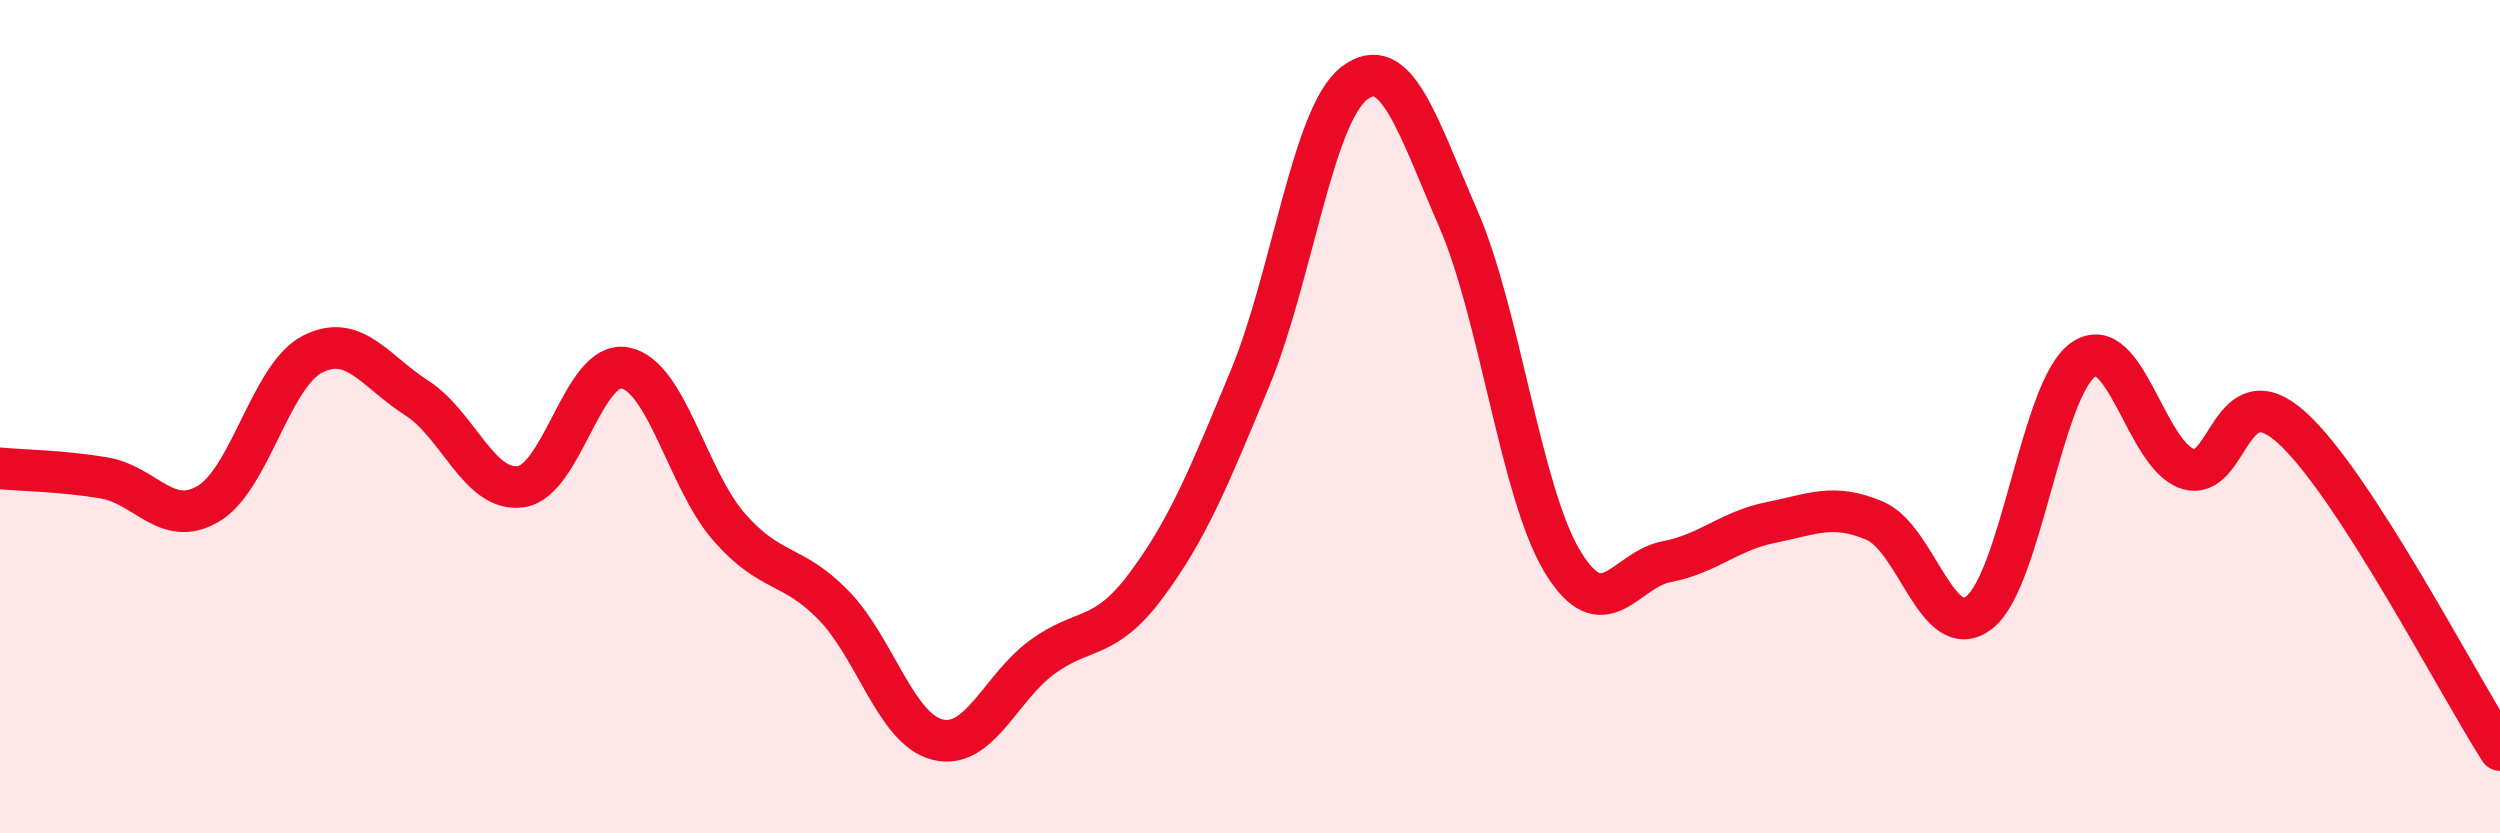
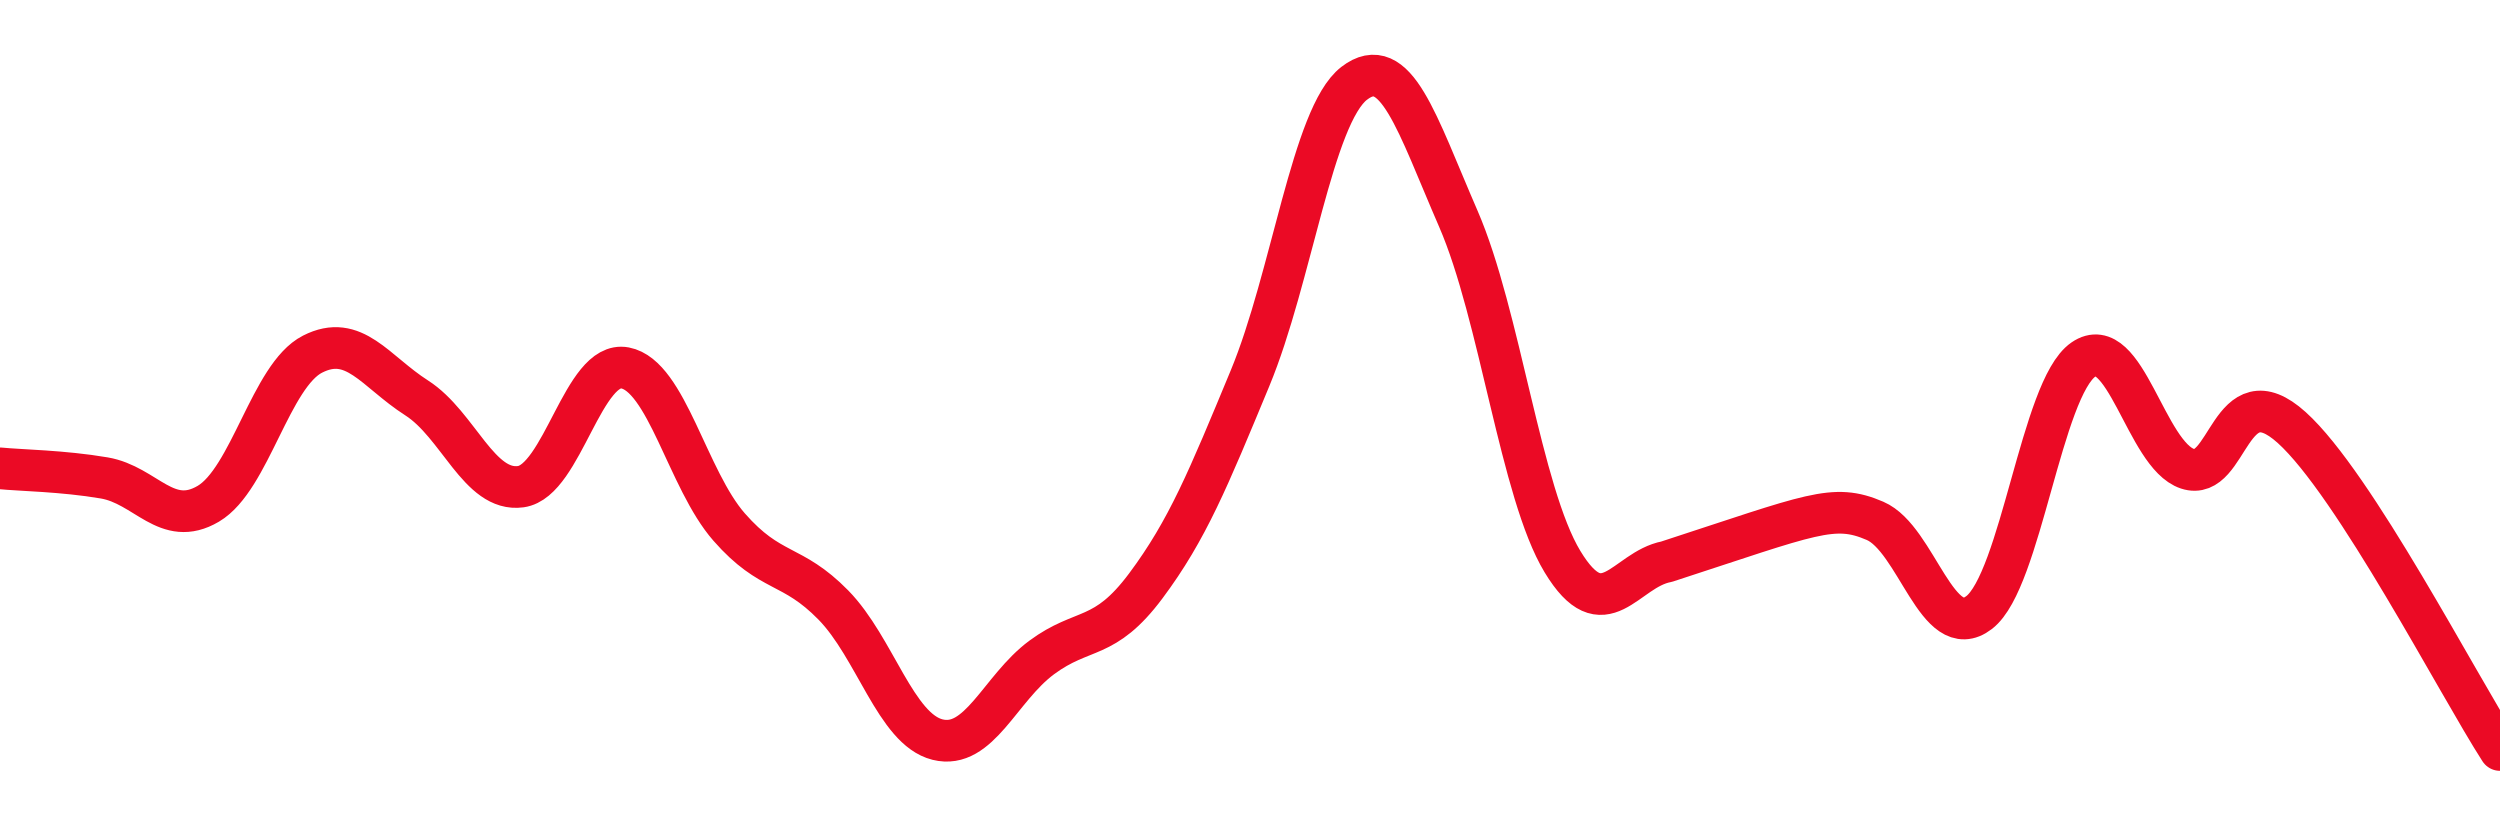
<svg xmlns="http://www.w3.org/2000/svg" width="60" height="20" viewBox="0 0 60 20">
-   <path d="M 0,11.24 C 0.5,11.29 1.5,11.3 2.5,11.47 C 3.5,11.64 4,12.68 5,12.09 C 6,11.5 6.5,9.01 7.5,8.5 C 8.5,7.99 9,8.91 10,9.55 C 11,10.19 11.5,11.82 12.5,11.68 C 13.5,11.54 14,8.64 15,8.83 C 16,9.02 16.5,11.51 17.5,12.65 C 18.5,13.79 19,13.5 20,14.52 C 21,15.54 21.5,17.5 22.5,17.75 C 23.5,18 24,16.52 25,15.78 C 26,15.04 26.5,15.4 27.5,14.06 C 28.5,12.72 29,11.49 30,9.08 C 31,6.67 31.5,2.77 32.5,2 C 33.5,1.23 34,2.95 35,5.25 C 36,7.55 36.5,11.83 37.5,13.48 C 38.5,15.13 39,13.67 40,13.48 C 41,13.29 41.5,12.74 42.5,12.54 C 43.5,12.34 44,12.07 45,12.5 C 46,12.93 46.5,15.47 47.5,14.7 C 48.5,13.93 49,9.32 50,8.63 C 51,7.94 51.5,10.92 52.5,11.25 C 53.5,11.58 53.5,8.91 55,10.26 C 56.5,11.61 59,16.45 60,18L60 20L0 20Z" fill="#EB0A25" opacity="0.1" stroke-linecap="round" stroke-linejoin="round" />
-   <path d="M 0,11.24 C 0.5,11.29 1.5,11.3 2.5,11.47 C 3.5,11.64 4,12.68 5,12.09 C 6,11.5 6.5,9.01 7.5,8.5 C 8.5,7.99 9,8.91 10,9.55 C 11,10.19 11.5,11.82 12.5,11.68 C 13.5,11.54 14,8.64 15,8.83 C 16,9.02 16.5,11.51 17.5,12.65 C 18.5,13.79 19,13.5 20,14.52 C 21,15.54 21.5,17.5 22.5,17.75 C 23.5,18 24,16.52 25,15.78 C 26,15.04 26.5,15.4 27.5,14.06 C 28.5,12.72 29,11.49 30,9.08 C 31,6.67 31.5,2.77 32.5,2 C 33.5,1.23 34,2.95 35,5.25 C 36,7.55 36.5,11.83 37.5,13.48 C 38.5,15.13 39,13.67 40,13.48 C 41,13.29 41.5,12.74 42.5,12.54 C 43.5,12.34 44,12.07 45,12.5 C 46,12.93 46.5,15.47 47.5,14.7 C 48.5,13.93 49,9.32 50,8.63 C 51,7.94 51.5,10.92 52.5,11.25 C 53.5,11.58 53.5,8.91 55,10.26 C 56.5,11.61 59,16.45 60,18" stroke="#EB0A25" stroke-width="1" fill="none" stroke-linecap="round" stroke-linejoin="round" />
+   <path d="M 0,11.24 C 0.5,11.29 1.5,11.3 2.5,11.47 C 3.5,11.64 4,12.68 5,12.09 C 6,11.5 6.5,9.01 7.5,8.5 C 8.5,7.99 9,8.91 10,9.55 C 11,10.19 11.5,11.82 12.5,11.68 C 13.5,11.54 14,8.64 15,8.83 C 16,9.02 16.5,11.51 17.5,12.65 C 18.5,13.79 19,13.5 20,14.52 C 21,15.54 21.5,17.5 22.5,17.75 C 23.5,18 24,16.52 25,15.78 C 26,15.04 26.5,15.4 27.5,14.06 C 28.5,12.72 29,11.49 30,9.08 C 31,6.67 31.5,2.77 32.5,2 C 33.5,1.23 34,2.95 35,5.25 C 36,7.55 36.5,11.83 37.5,13.48 C 38.5,15.13 39,13.67 40,13.48 C 43.5,12.34 44,12.07 45,12.5 C 46,12.93 46.5,15.47 47.5,14.7 C 48.5,13.93 49,9.32 50,8.63 C 51,7.94 51.5,10.92 52.5,11.25 C 53.5,11.58 53.5,8.91 55,10.26 C 56.5,11.61 59,16.45 60,18" stroke="#EB0A25" stroke-width="1" fill="none" stroke-linecap="round" stroke-linejoin="round" />
</svg>